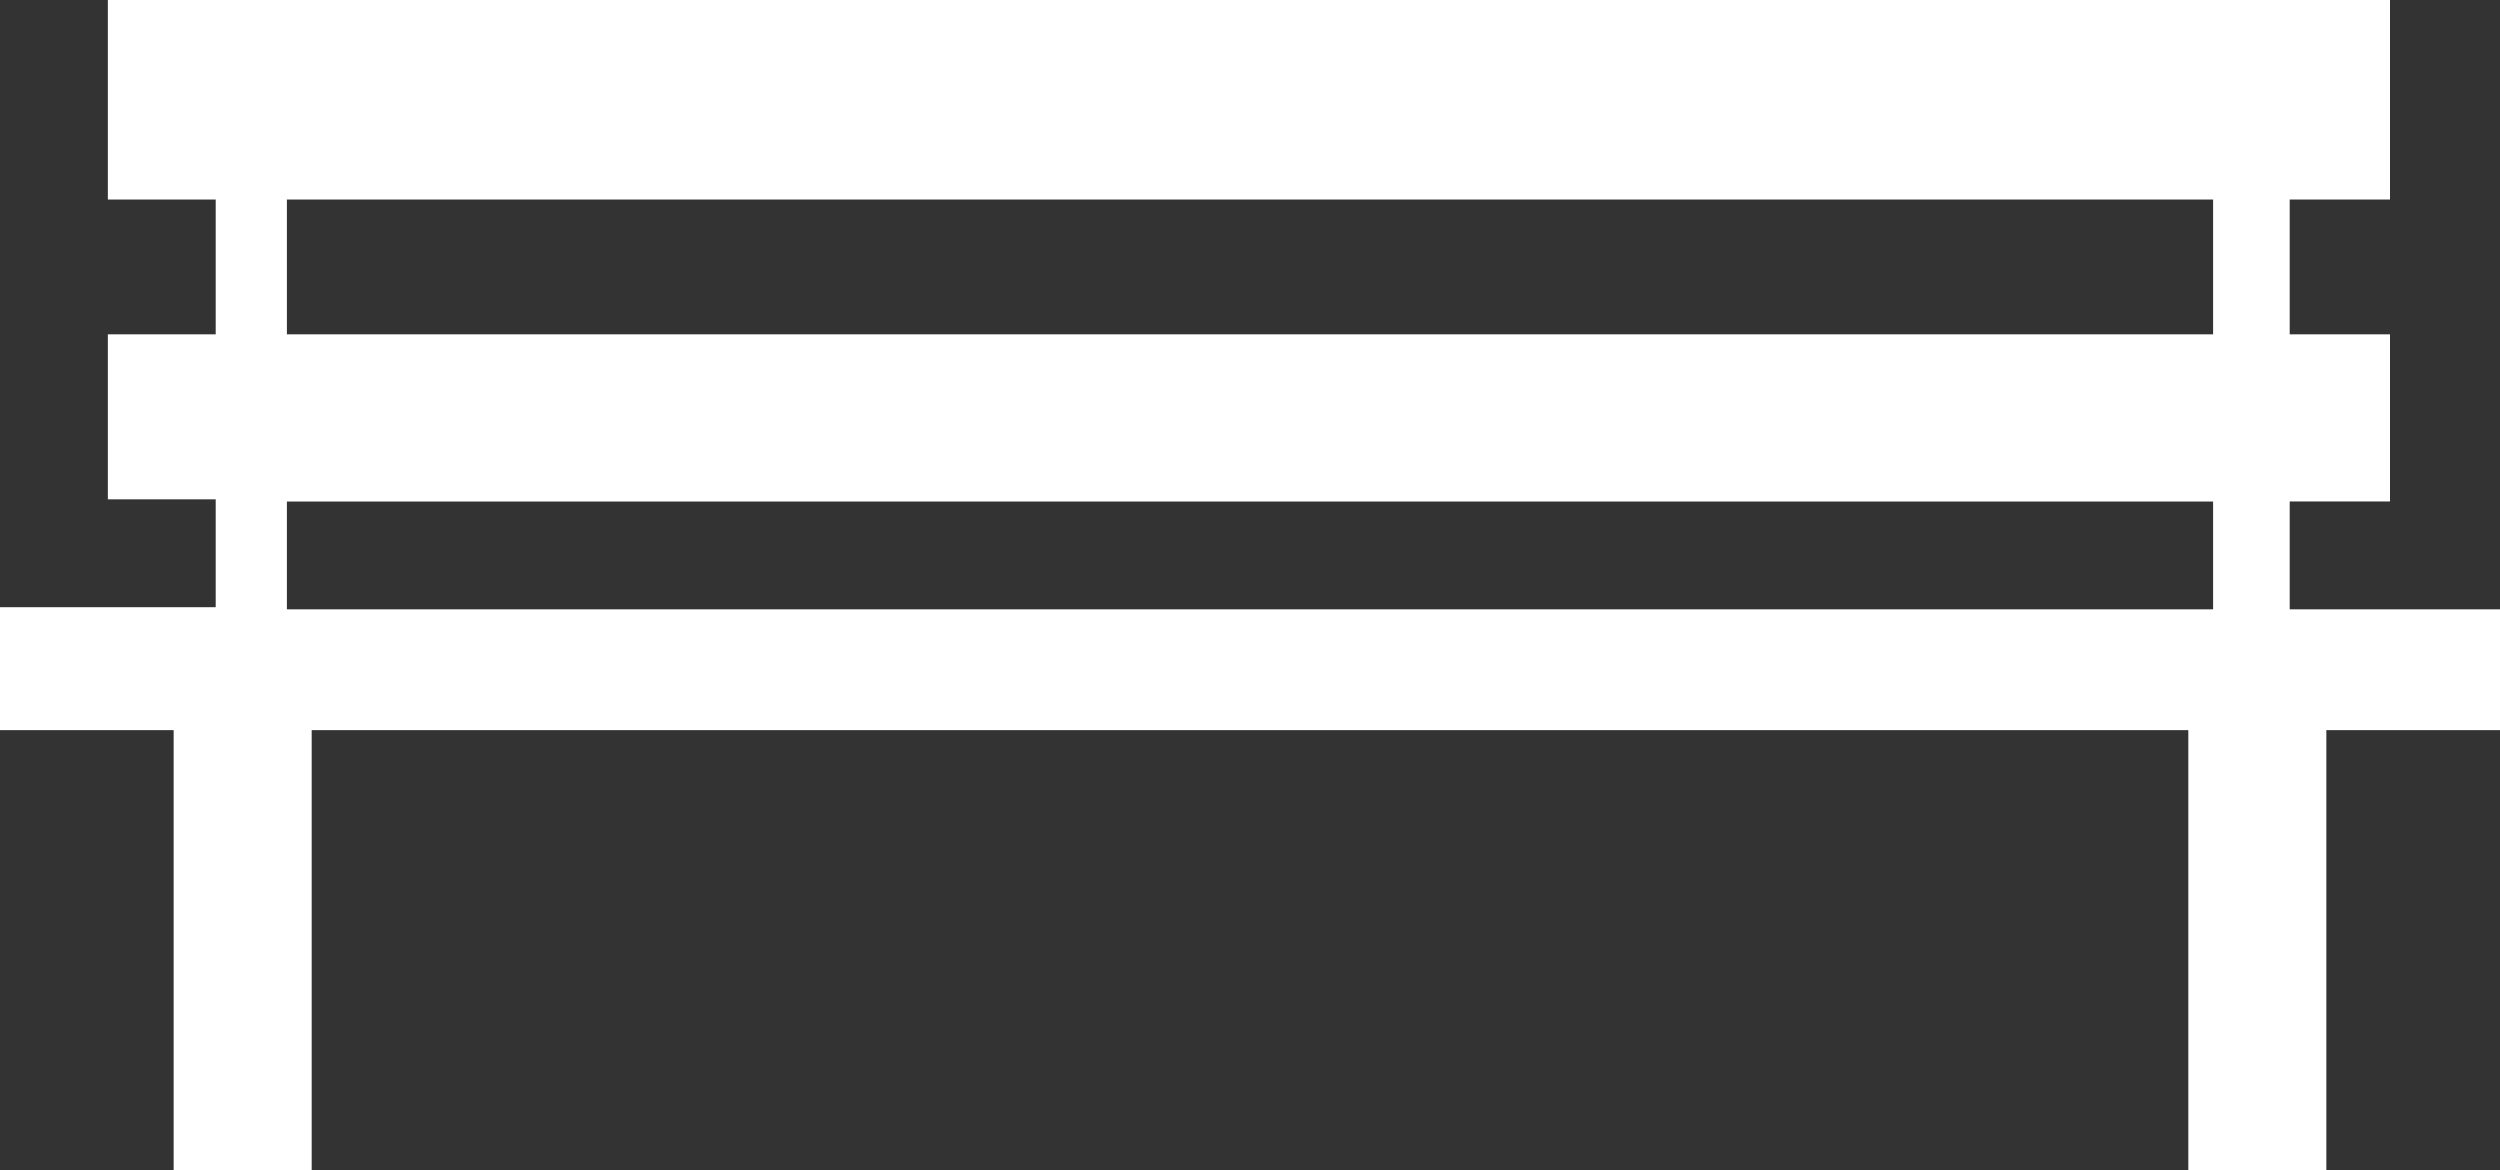
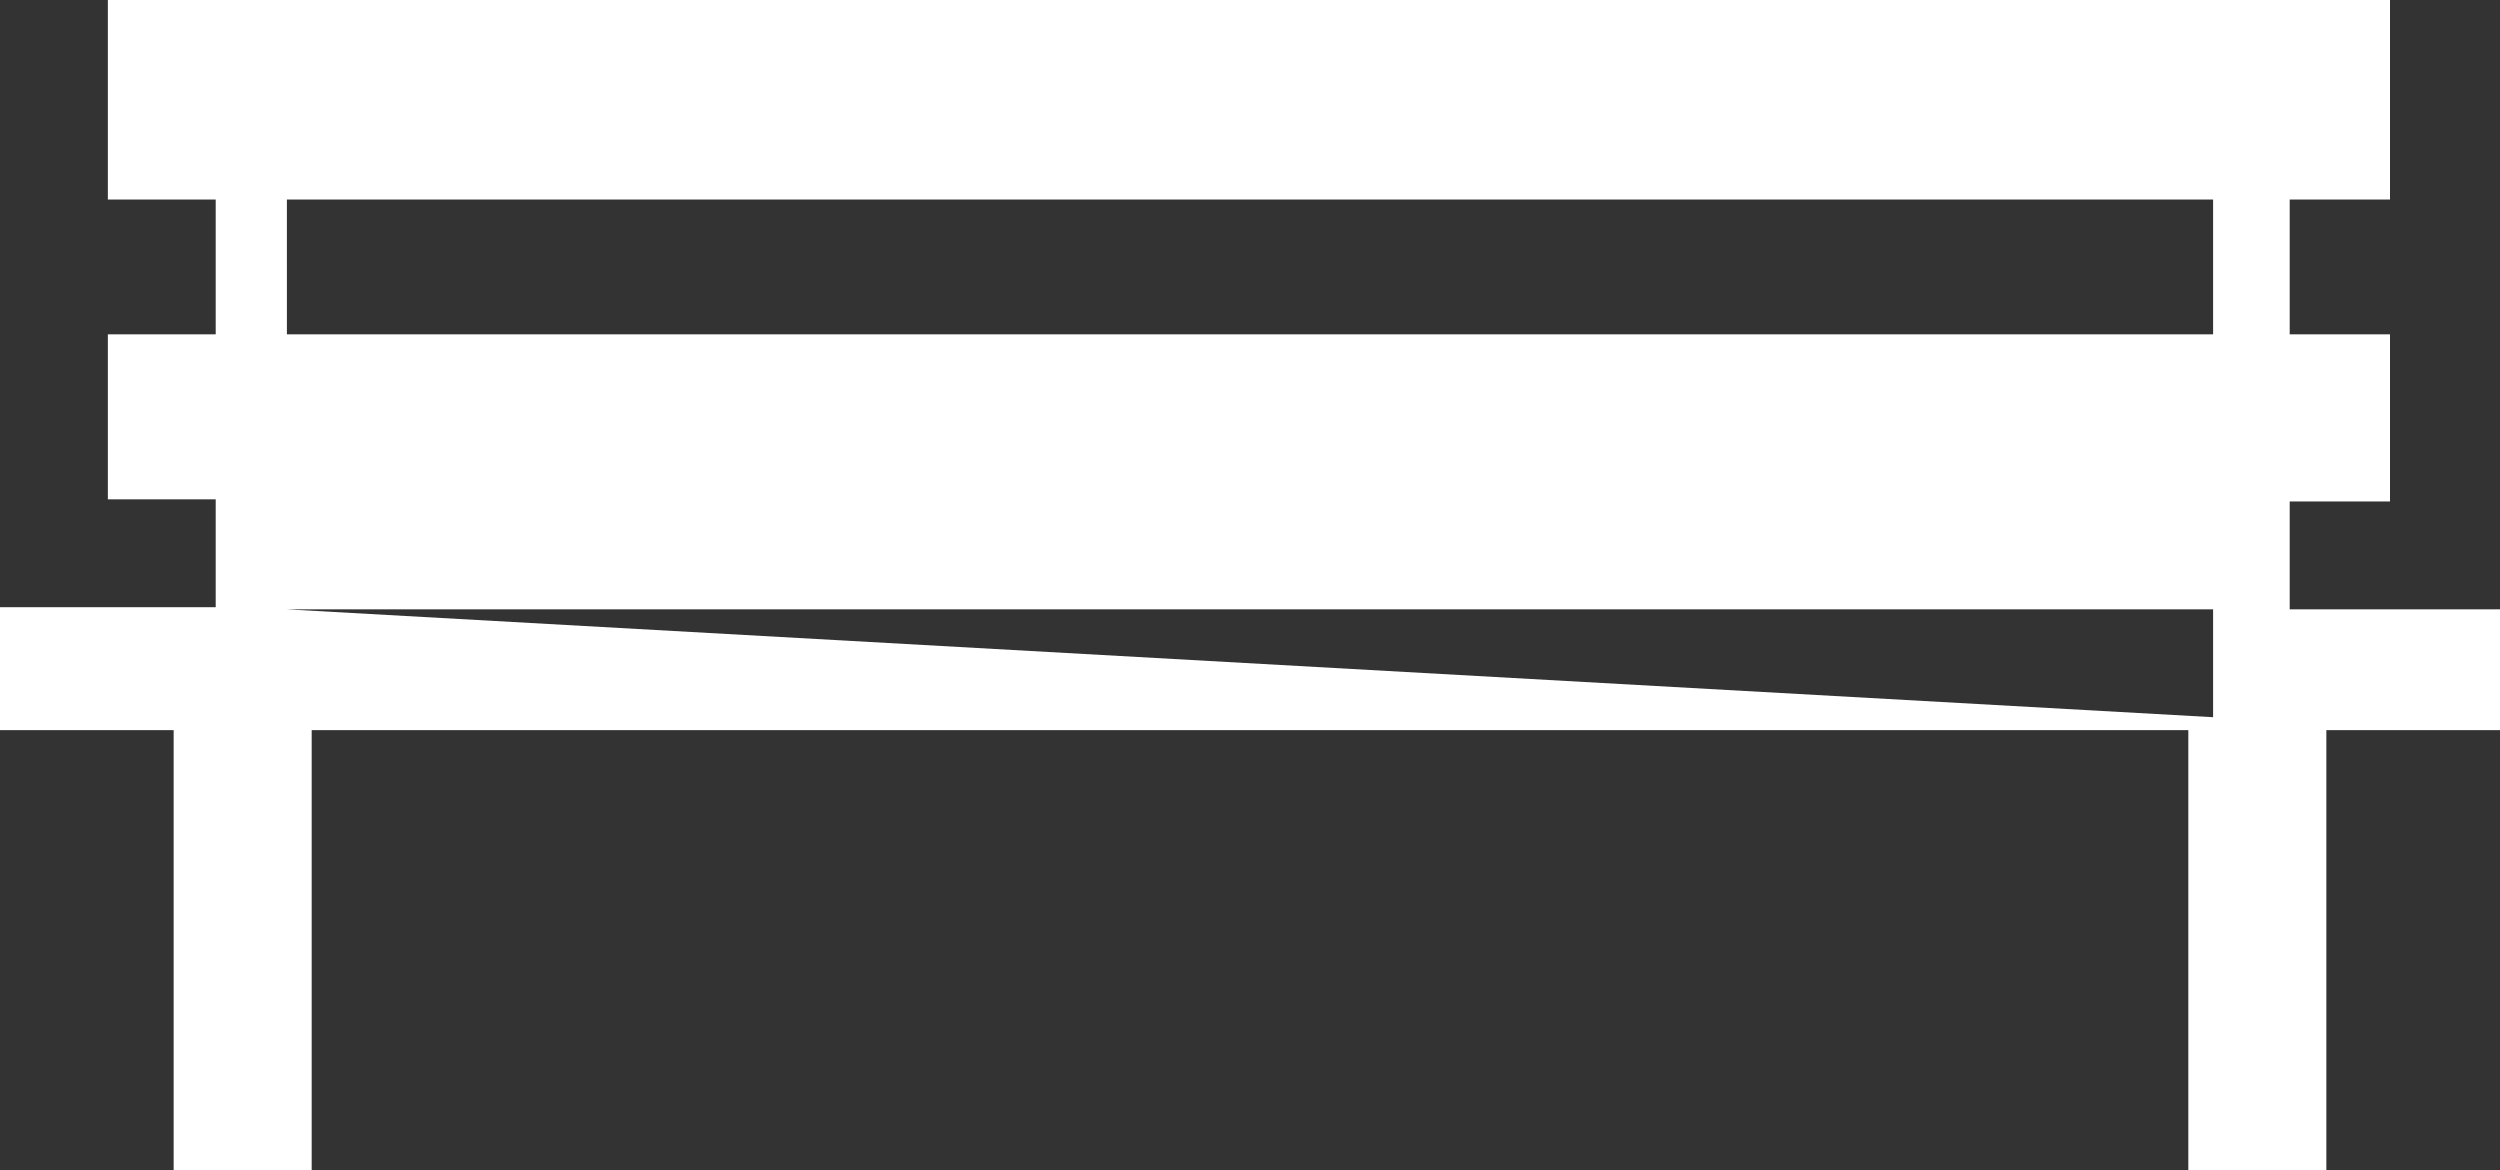
<svg xmlns="http://www.w3.org/2000/svg" xmlns:ns1="http://sodipodi.sourceforge.net/DTD/sodipodi-0.dtd" xmlns:ns2="http://www.inkscape.org/namespaces/inkscape" width="254.98" height="119.352" viewBox="0 0 254.98 119.352" version="1.1" id="svg5" ns1:docname="bench.svg" ns2:version="1.1.1 (1:1.1+202109281949+c3084ef5ed)">
  <rect x="0" y="0" width="254.98" height="119.352" fill="#333333" stroke="none" />
  <defs id="defs9" />
  <ns1:namedview id="namedview7" pagecolor="#505050" bordercolor="#eeeeee" borderopacity="1" ns2:pageshadow="0" ns2:pageopacity="0" ns2:pagecheckerboard="0" showgrid="false" ns2:zoom="4.1922078" ns2:cx="120.93866" ns2:cy="60.707869" ns2:current-layer="svg5" />
  <g id="surface1" transform="translate(-71.5,55)">
-     <path style="fill:#ffffff;fill-opacity:1;fill-rule:nonzero;stroke:none" d="m 294.691,64.352 h 14.078 V 19.469 h 17.711 V 7.148 h -21.449 v -11 h 10.23 v -17.047 h -10.23 v -13.75 h 10.23 V -55 H 82.5 v 20.352 h 11 v 13.75 h -11 v 16.828 h 11 v 11 h -22 V 19.469 H 89.211 V 64.352 H 103.289 V 19.469 h 191.402 z m -193.93,-99 h 196.457 v 13.75 H 100.762 Z m 0,41.797 v -11 h 196.457 v 11 z m 0,0" id="path2" />
+     <path style="fill:#ffffff;fill-opacity:1;fill-rule:nonzero;stroke:none" d="m 294.691,64.352 h 14.078 V 19.469 h 17.711 V 7.148 h -21.449 v -11 h 10.23 v -17.047 h -10.23 v -13.75 h 10.23 V -55 H 82.5 v 20.352 h 11 v 13.75 h -11 v 16.828 h 11 v 11 h -22 V 19.469 H 89.211 V 64.352 H 103.289 V 19.469 h 191.402 z m -193.93,-99 h 196.457 v 13.75 H 100.762 Z m 0,41.797 h 196.457 v 11 z m 0,0" id="path2" />
  </g>
</svg>